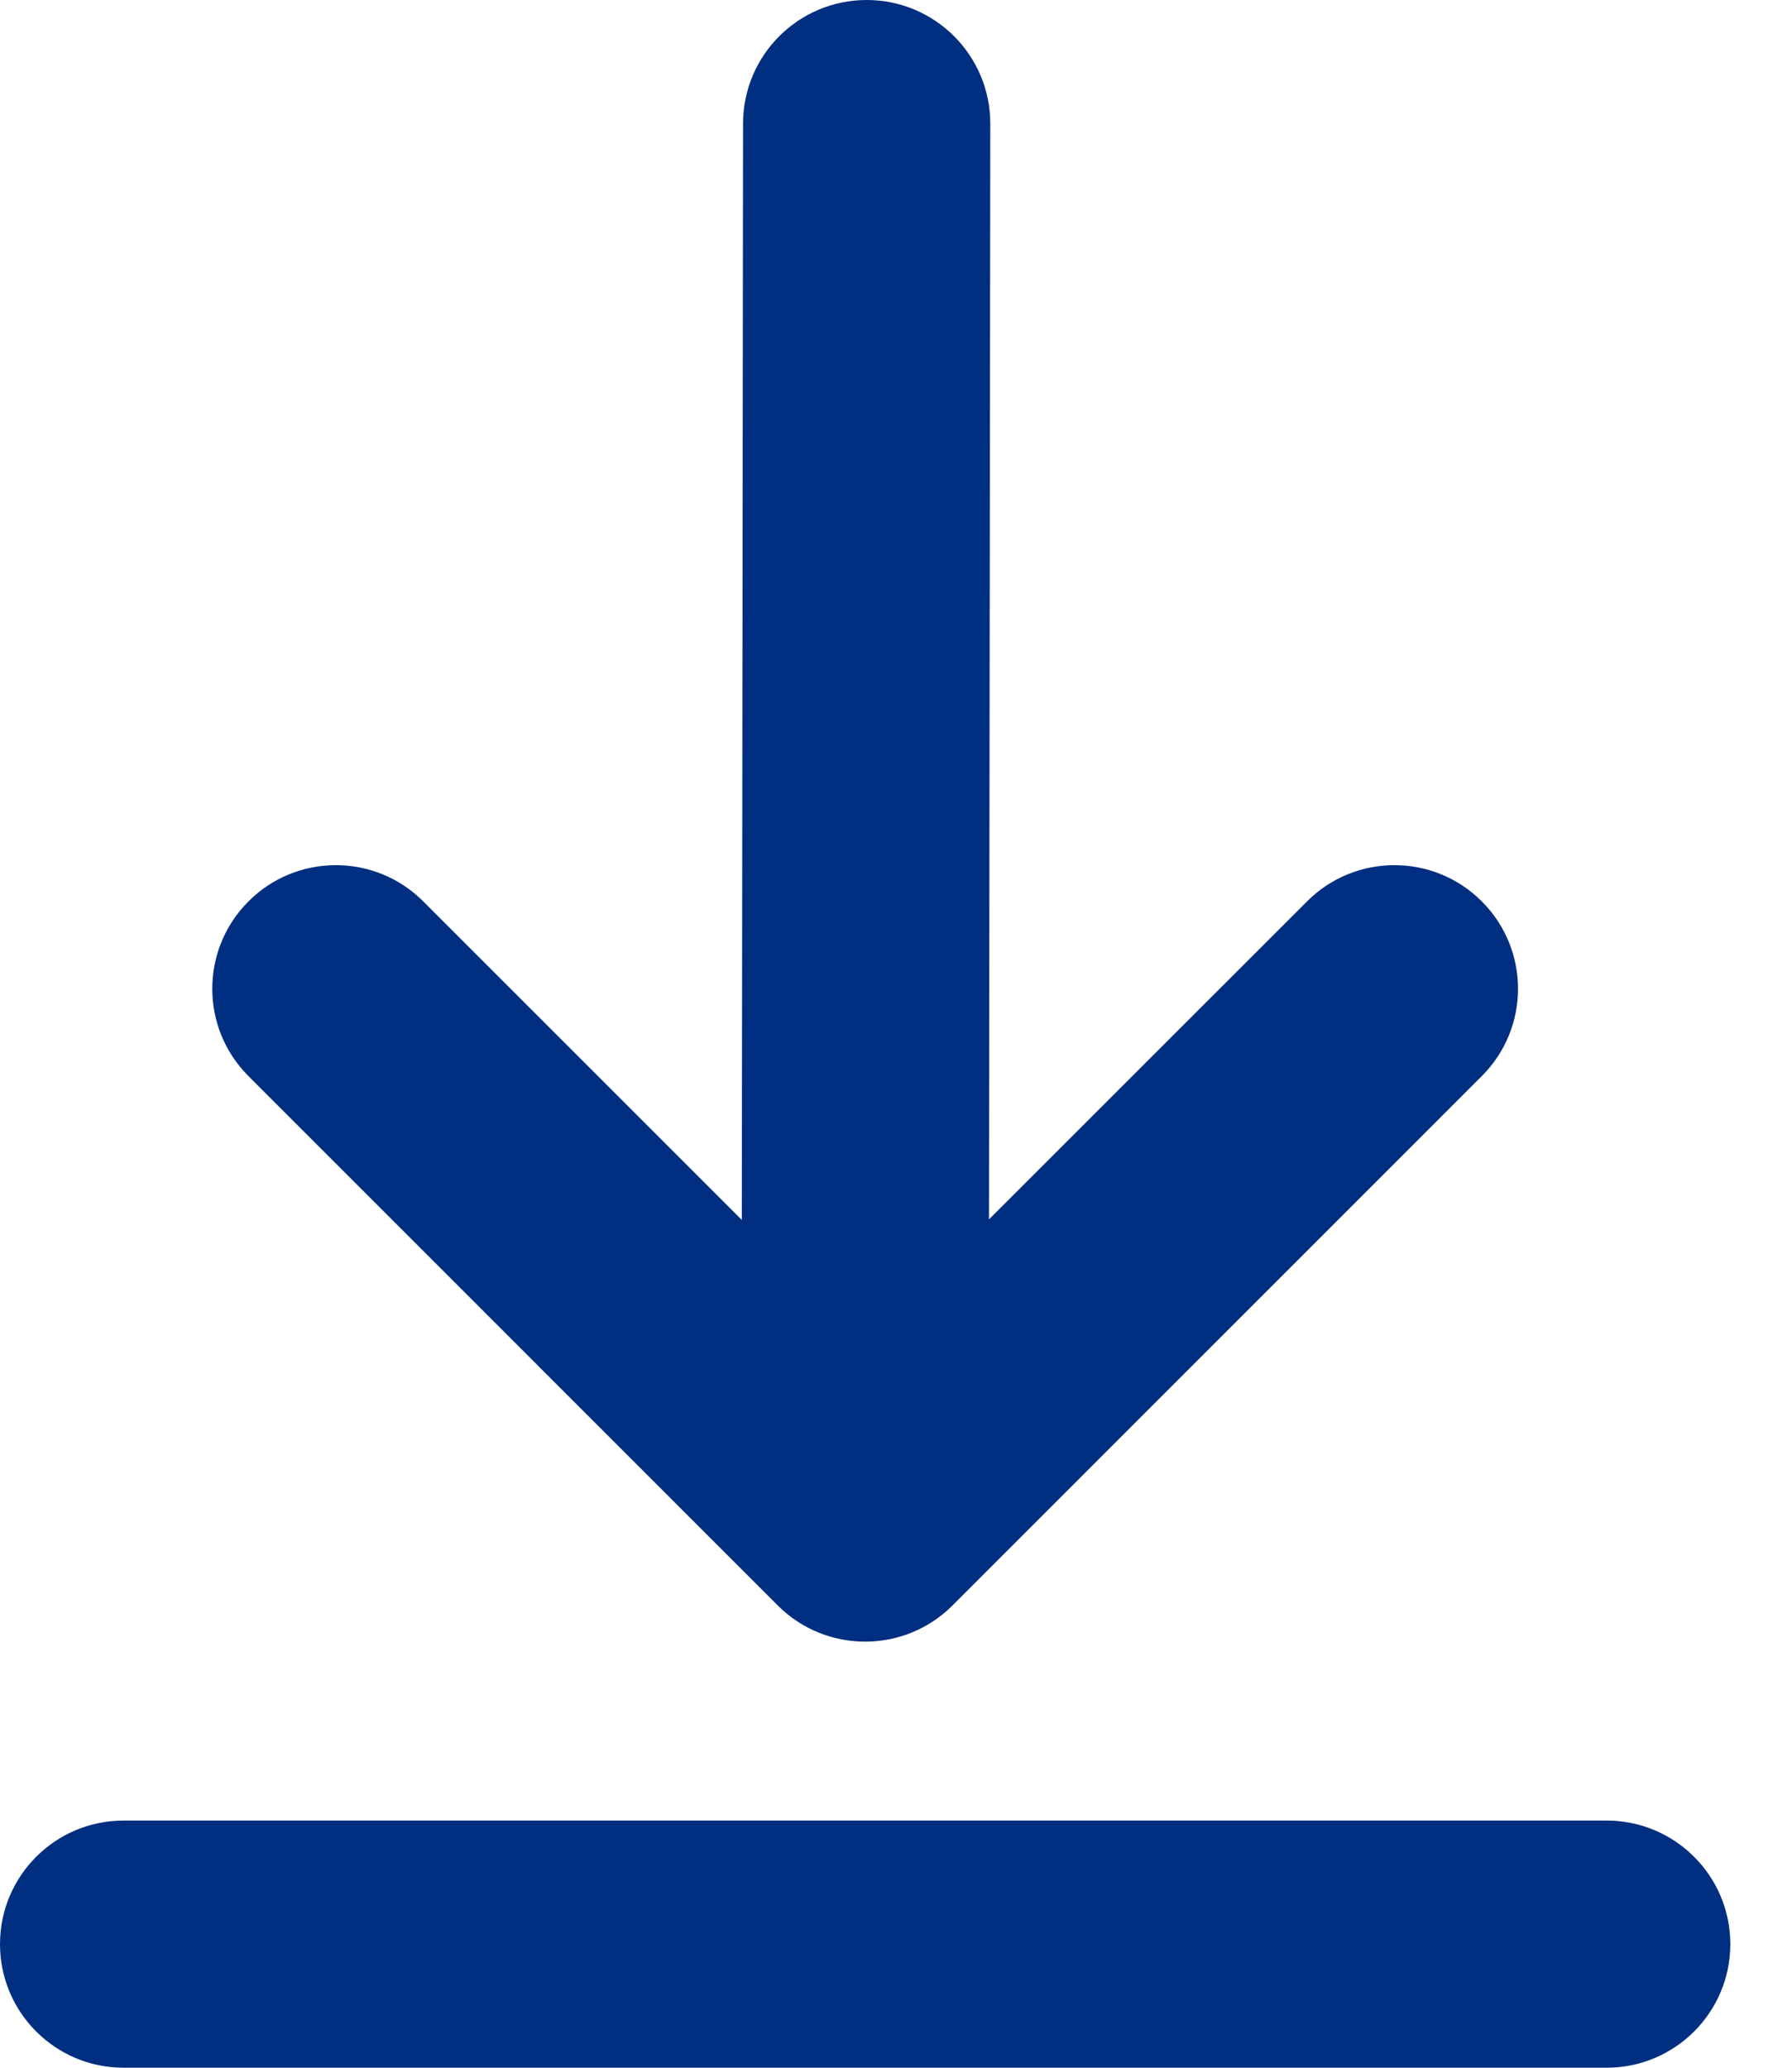
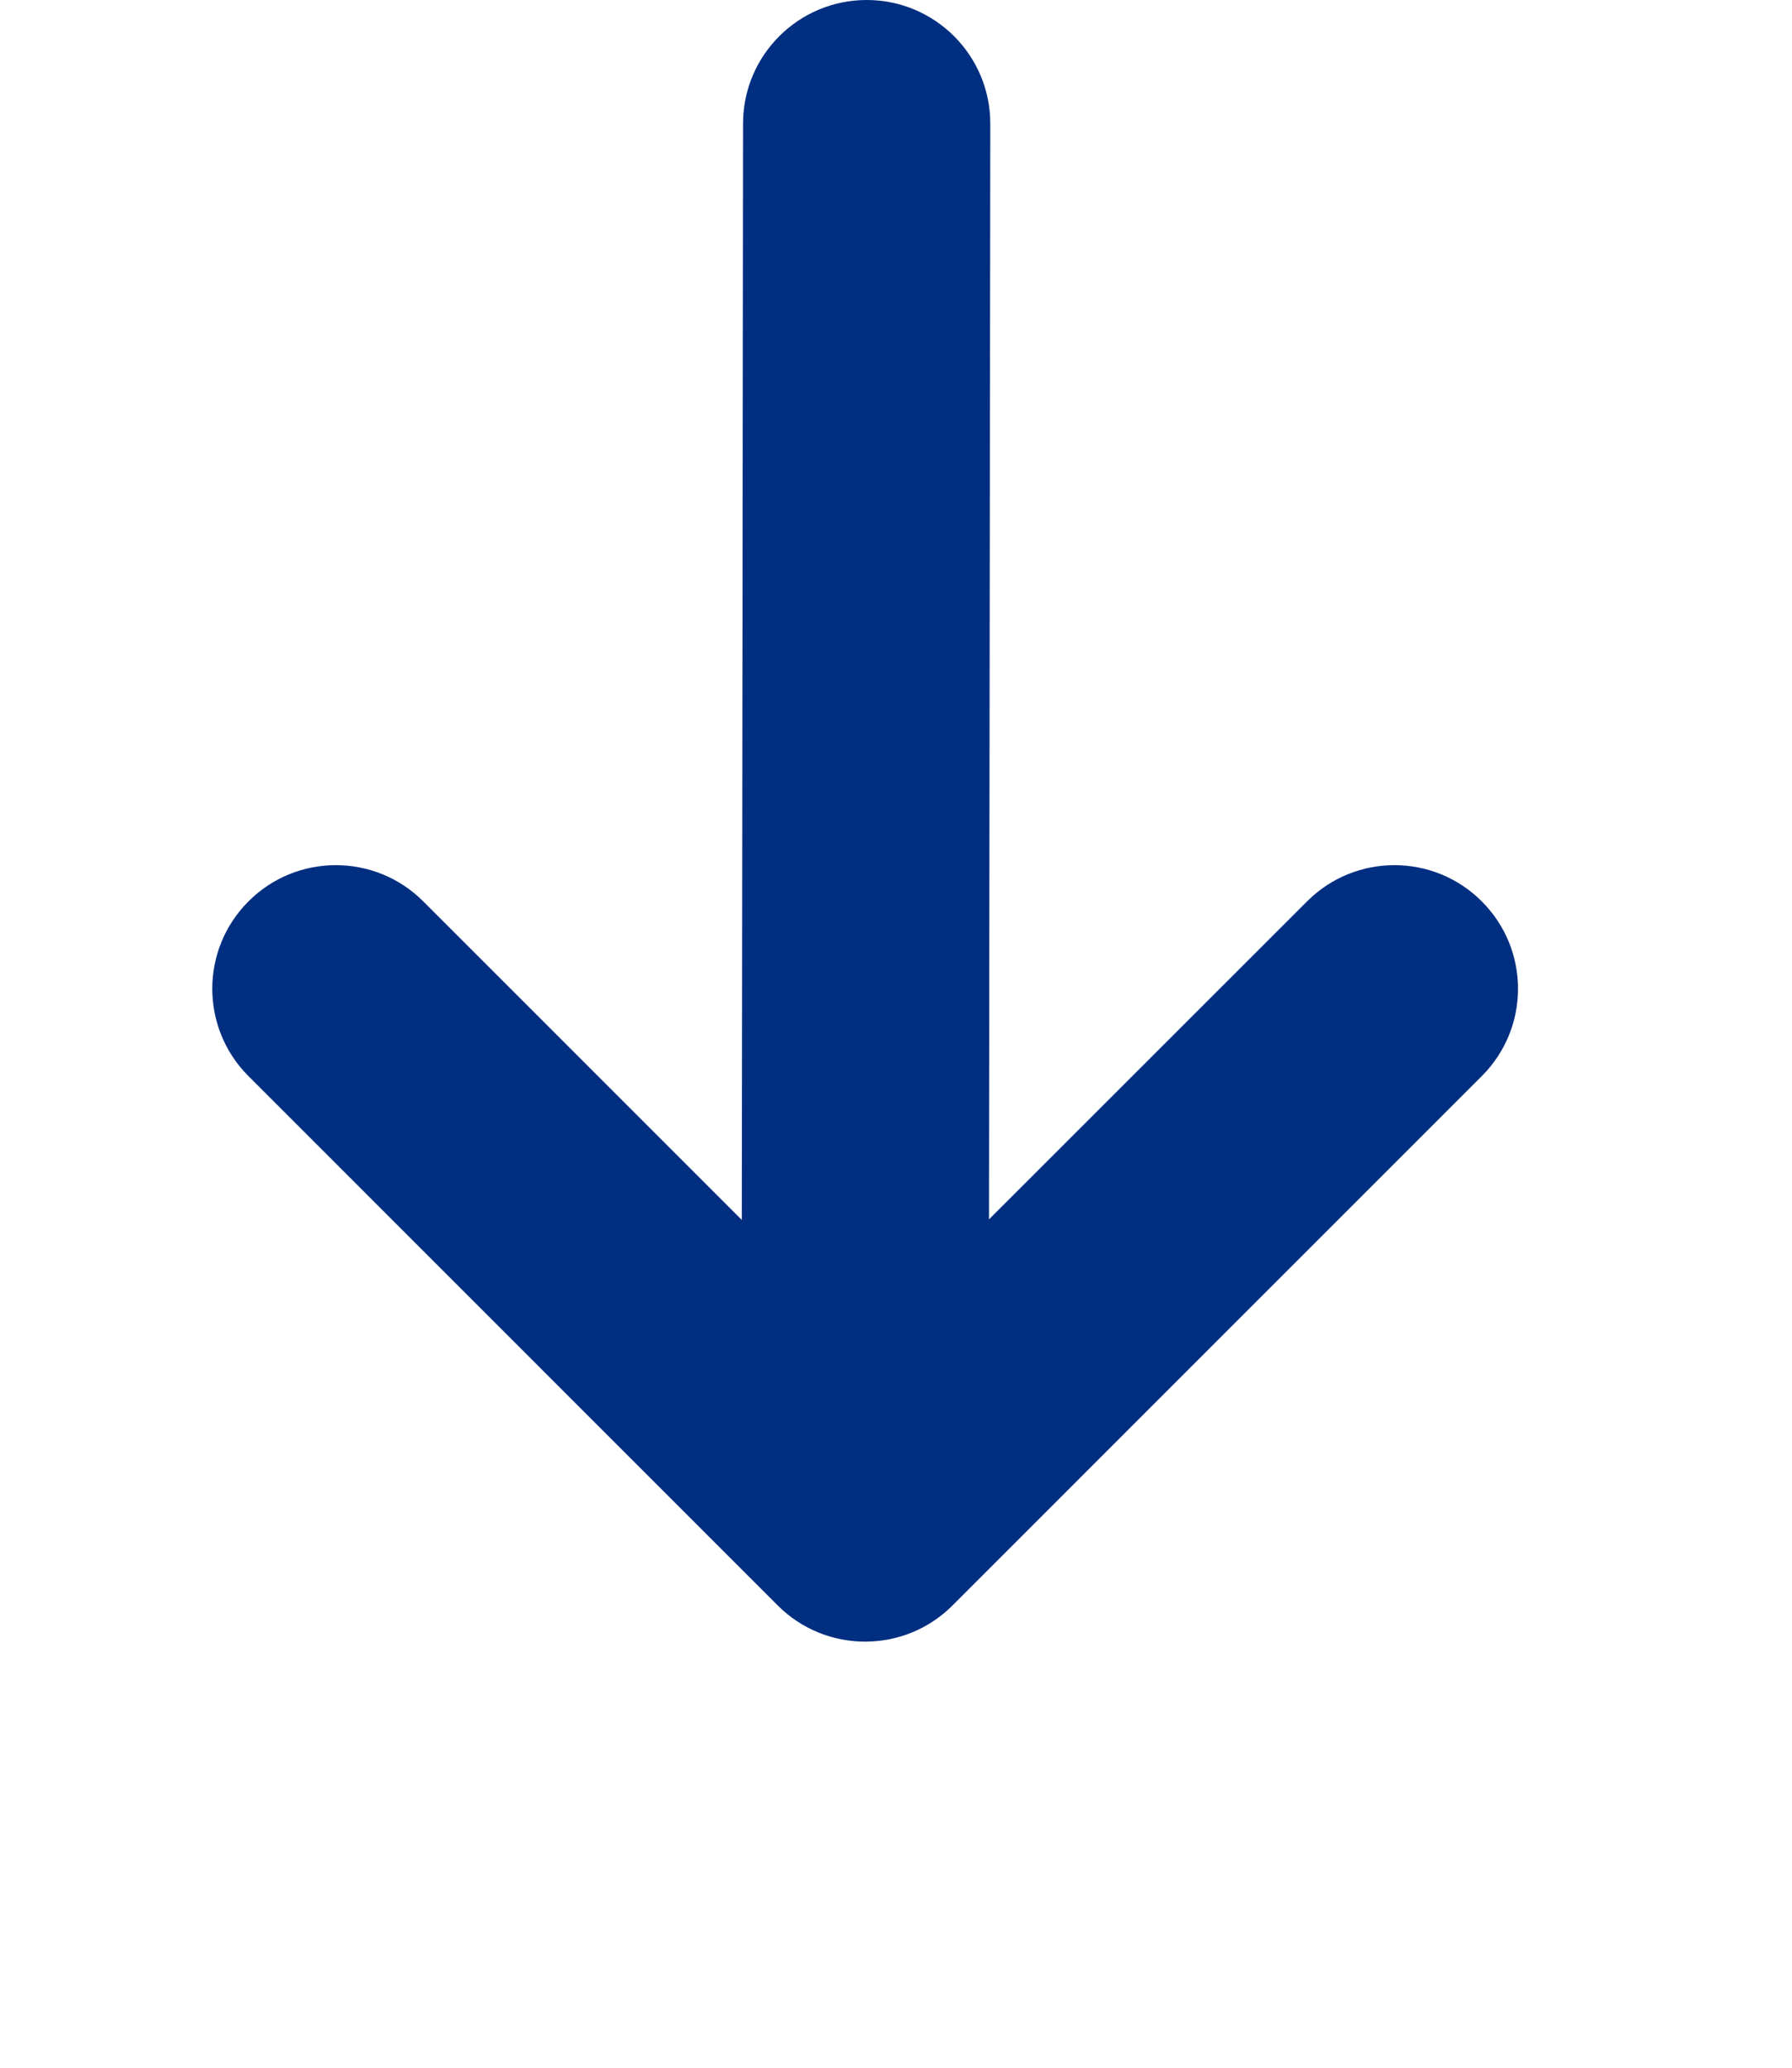
<svg xmlns="http://www.w3.org/2000/svg" width="26" height="30" viewBox="0 0 26 30" fill="none">
  <path d="M11.284 23.293C11.634 23.643 12.093 23.818 12.552 23.818C13.011 23.818 13.47 23.643 13.82 23.293L21.499 15.613C22.2 14.913 22.2 13.778 21.499 13.078C20.8 12.377 19.663 12.377 18.964 13.078L14.349 17.692L14.368 1.795C14.369 0.805 13.567 0.001 12.576 0H12.575C11.585 0 10.782 0.802 10.781 1.791L10.763 17.7L6.141 13.078C5.441 12.377 4.304 12.377 3.605 13.078C2.905 13.778 2.905 14.913 3.605 15.613L11.284 23.293Z" fill="#002E80" />
-   <path d="M23.311 26.414H1.793C0.803 26.414 -0 27.217 -0 28.207C-0 29.197 0.803 30 1.793 30H23.311C24.301 30 25.105 29.197 25.105 28.207C25.105 27.217 24.301 26.414 23.311 26.414Z" fill="#002E80" />
</svg>